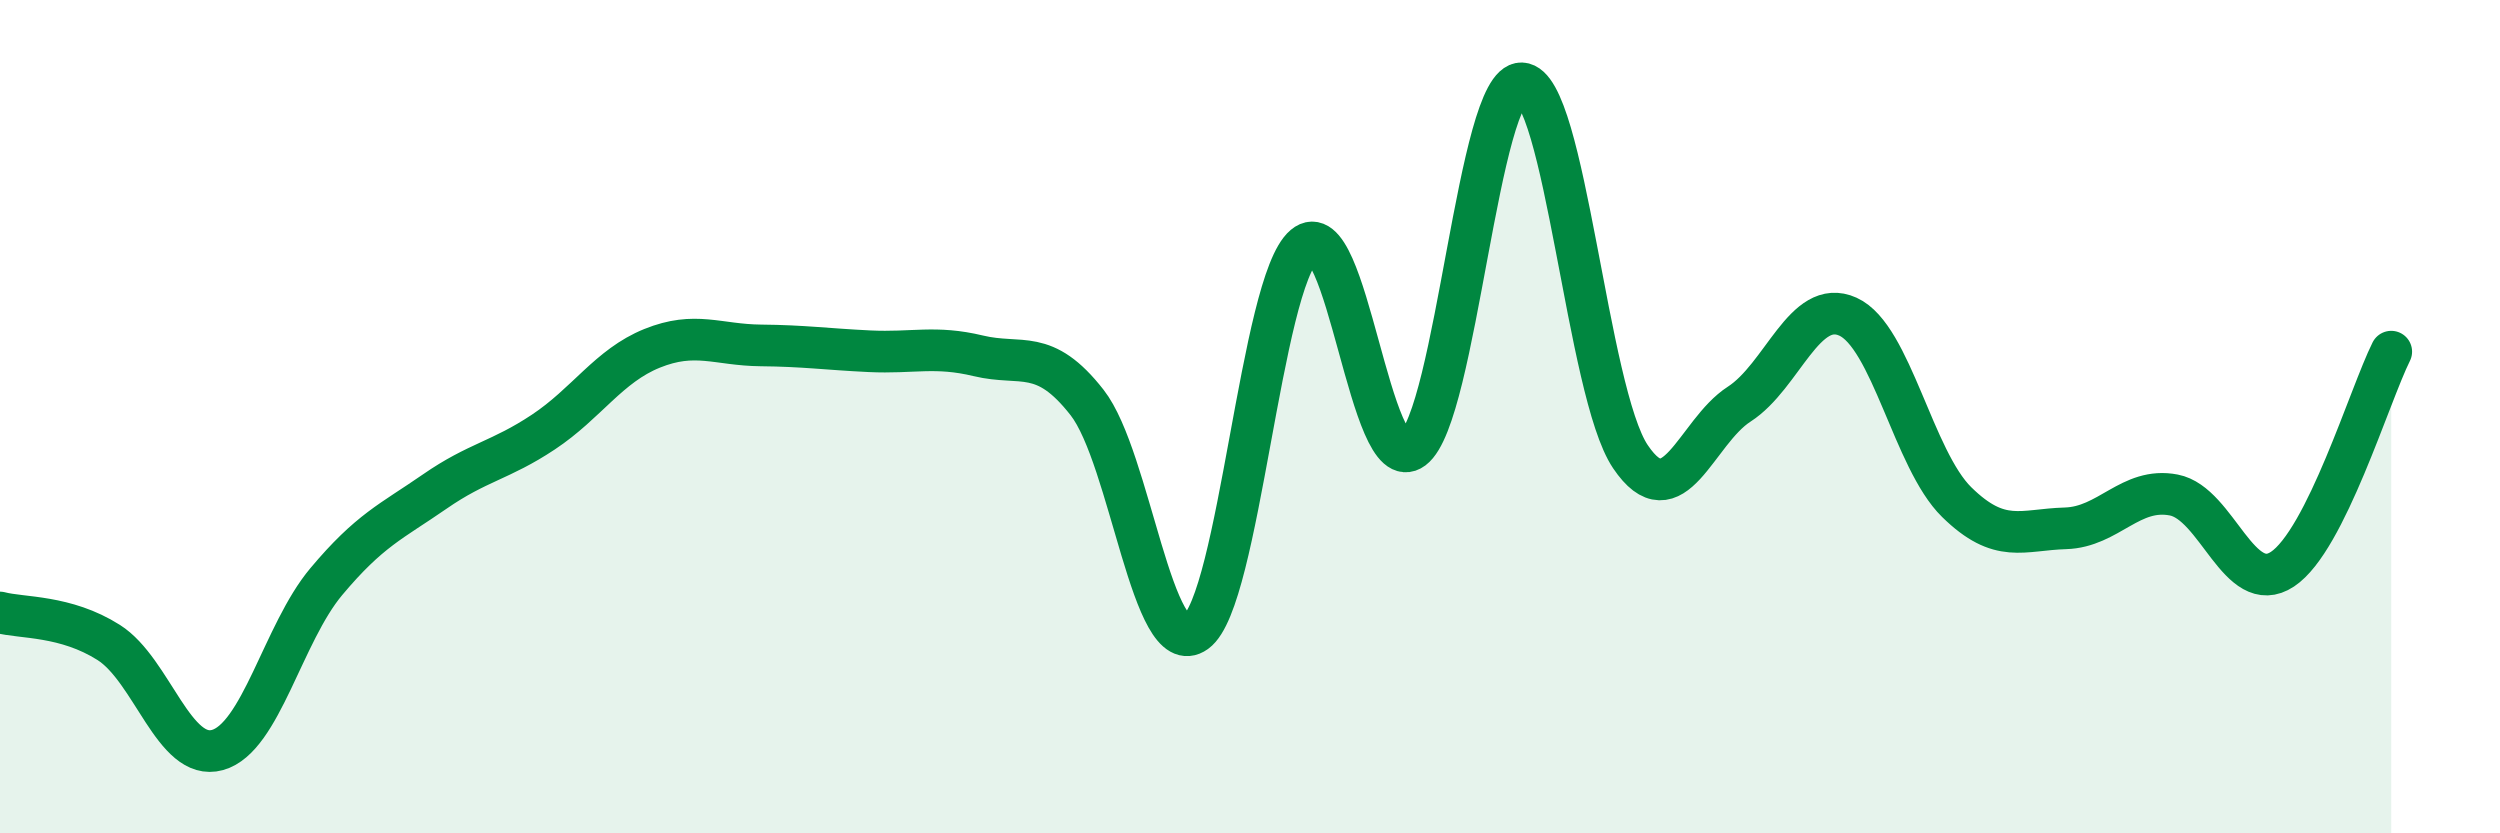
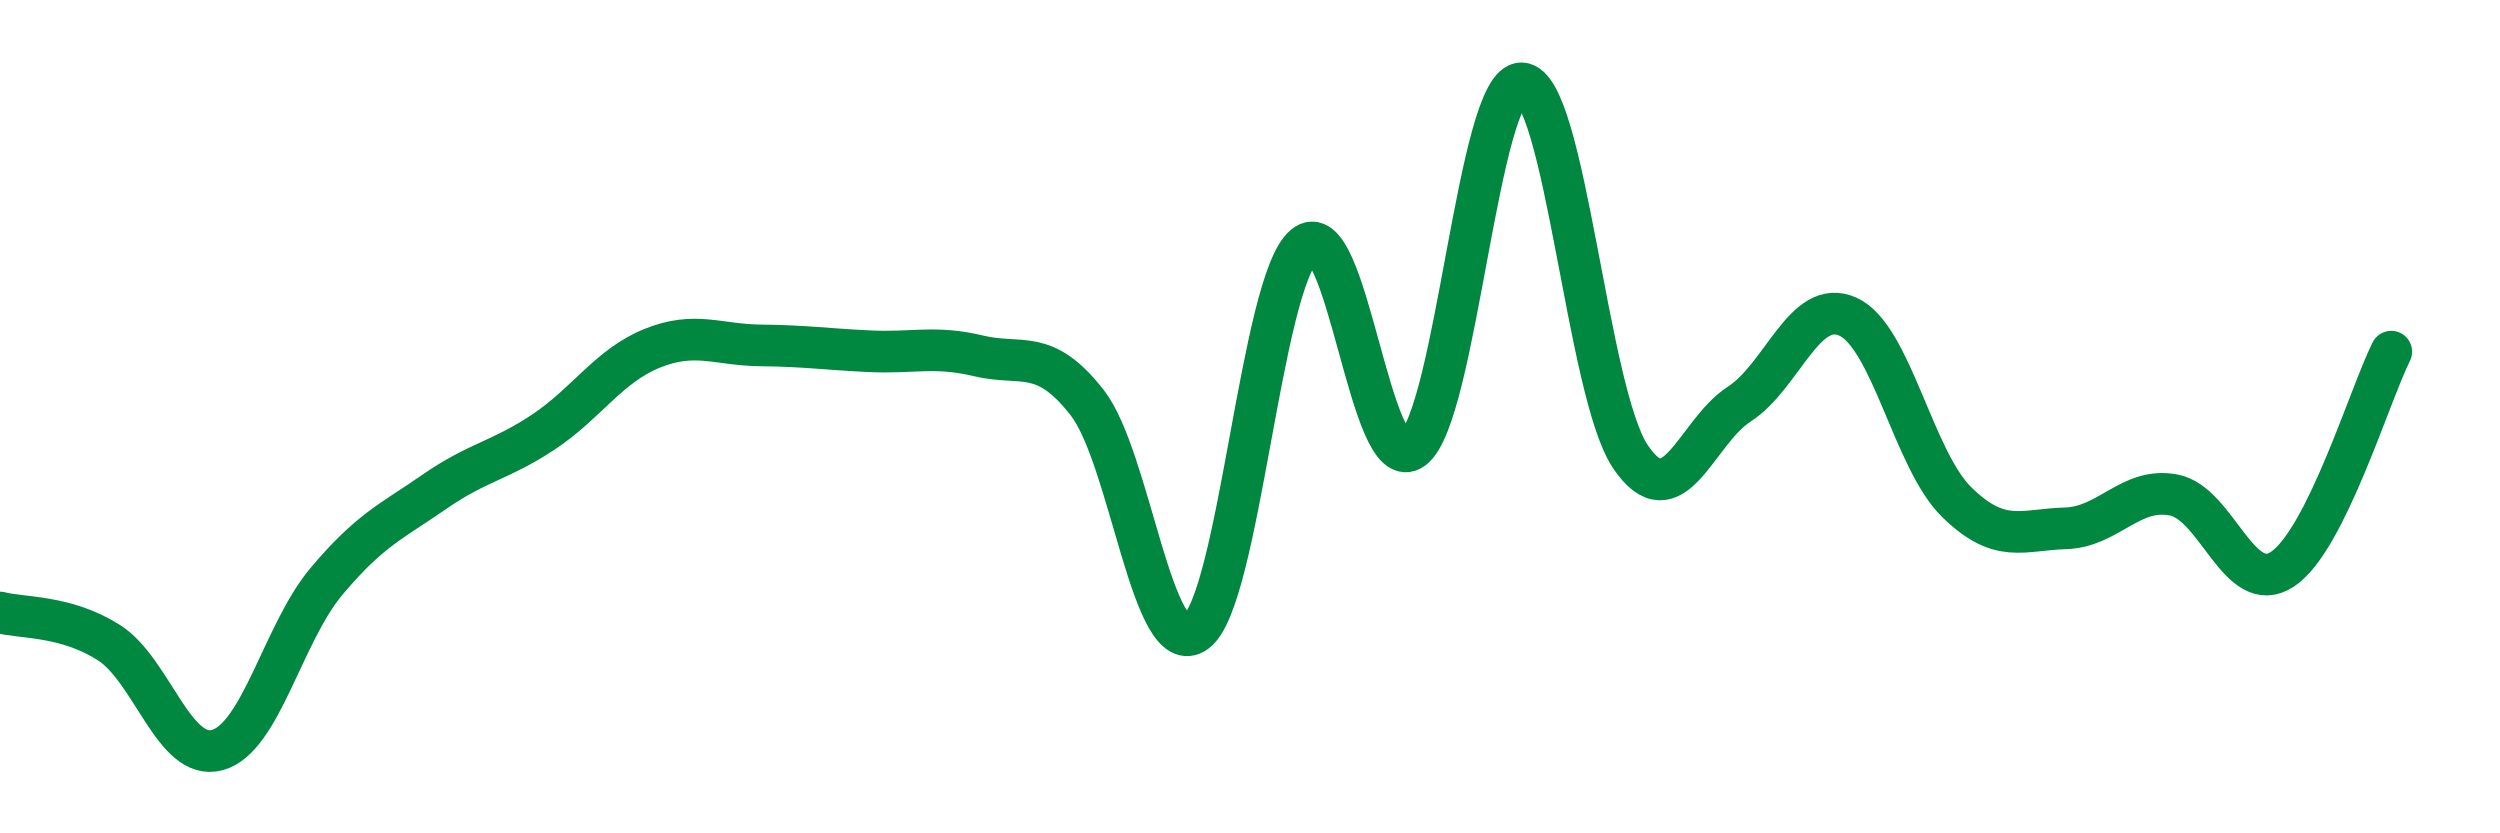
<svg xmlns="http://www.w3.org/2000/svg" width="60" height="20" viewBox="0 0 60 20">
-   <path d="M 0,14.7 C 0.52,14.84 1.57,14.76 2.61,15.42 C 3.65,16.08 4.18,18.29 5.22,18 C 6.26,17.71 6.79,15.2 7.83,13.96 C 8.87,12.72 9.39,12.52 10.43,11.8 C 11.47,11.08 12,11.06 13.04,10.37 C 14.08,9.68 14.61,8.78 15.65,8.36 C 16.69,7.94 17.22,8.28 18.26,8.29 C 19.3,8.3 19.83,8.38 20.87,8.43 C 21.91,8.48 22.44,8.29 23.48,8.54 C 24.52,8.79 25.05,8.33 26.09,9.66 C 27.13,10.99 27.66,15.92 28.7,15.17 C 29.74,14.42 30.26,6.78 31.3,5.9 C 32.34,5.02 32.87,11.55 33.91,10.77 C 34.95,9.99 35.48,1.96 36.52,2 C 37.56,2.04 38.09,9.42 39.13,10.96 C 40.17,12.5 40.7,10.37 41.74,9.7 C 42.78,9.03 43.31,7.13 44.35,7.6 C 45.39,8.07 45.92,11.03 46.96,12.05 C 48,13.07 48.53,12.71 49.57,12.68 C 50.61,12.65 51.13,11.68 52.17,11.88 C 53.21,12.08 53.74,14.35 54.78,13.66 C 55.82,12.97 56.87,9.48 57.39,8.44L57.39 20L0 20Z" fill="#008740" opacity="0.1" stroke-linecap="round" stroke-linejoin="round" />
  <path d="M 0,14.7 C 0.52,14.84 1.57,14.76 2.61,15.42 C 3.65,16.08 4.18,18.29 5.22,18 C 6.26,17.71 6.79,15.2 7.83,13.96 C 8.87,12.72 9.39,12.52 10.43,11.8 C 11.47,11.08 12,11.06 13.04,10.37 C 14.08,9.68 14.61,8.78 15.65,8.36 C 16.69,7.94 17.22,8.28 18.26,8.29 C 19.3,8.3 19.83,8.38 20.87,8.43 C 21.91,8.48 22.44,8.29 23.48,8.54 C 24.52,8.79 25.05,8.33 26.09,9.66 C 27.13,10.99 27.66,15.92 28.7,15.17 C 29.74,14.42 30.26,6.78 31.3,5.9 C 32.34,5.02 32.87,11.55 33.91,10.77 C 34.95,9.99 35.48,1.96 36.52,2 C 37.56,2.04 38.09,9.42 39.13,10.96 C 40.17,12.5 40.7,10.37 41.74,9.7 C 42.78,9.03 43.31,7.13 44.35,7.6 C 45.39,8.07 45.92,11.03 46.96,12.05 C 48,13.07 48.53,12.71 49.57,12.68 C 50.61,12.65 51.13,11.68 52.17,11.88 C 53.21,12.08 53.74,14.35 54.78,13.66 C 55.82,12.97 56.87,9.48 57.39,8.44" stroke="#008740" stroke-width="1" fill="none" stroke-linecap="round" stroke-linejoin="round" />
</svg>